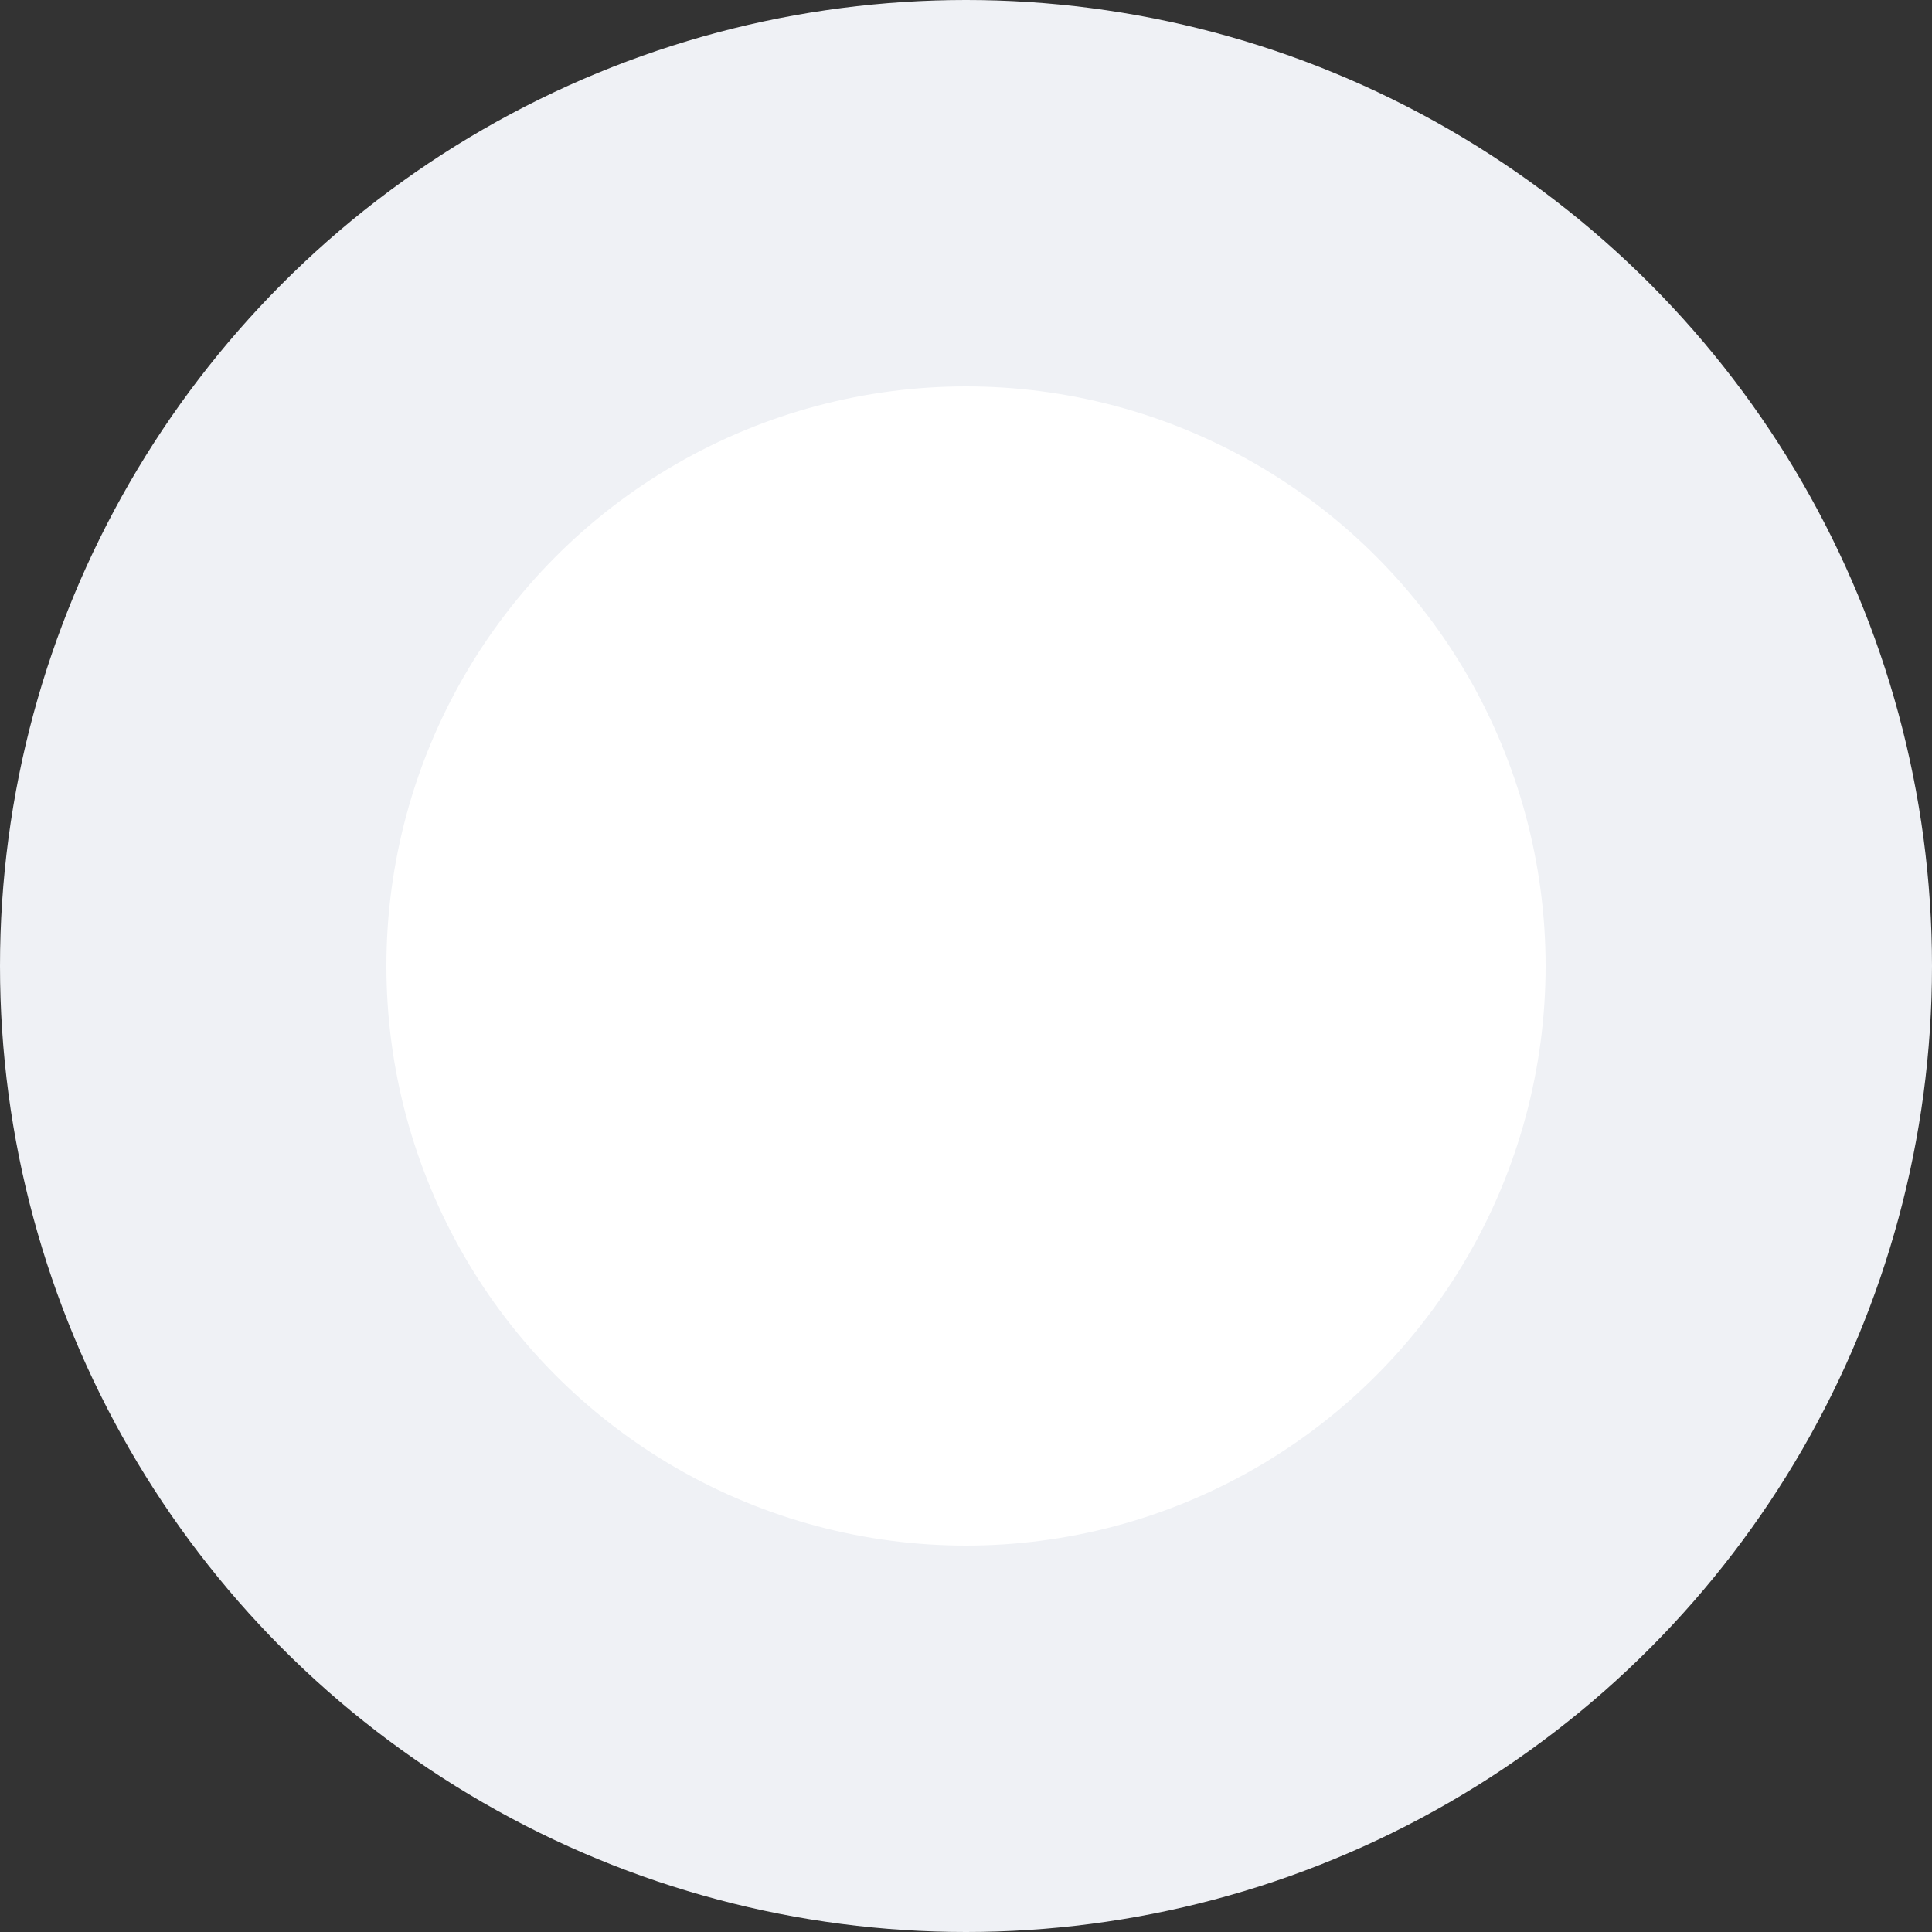
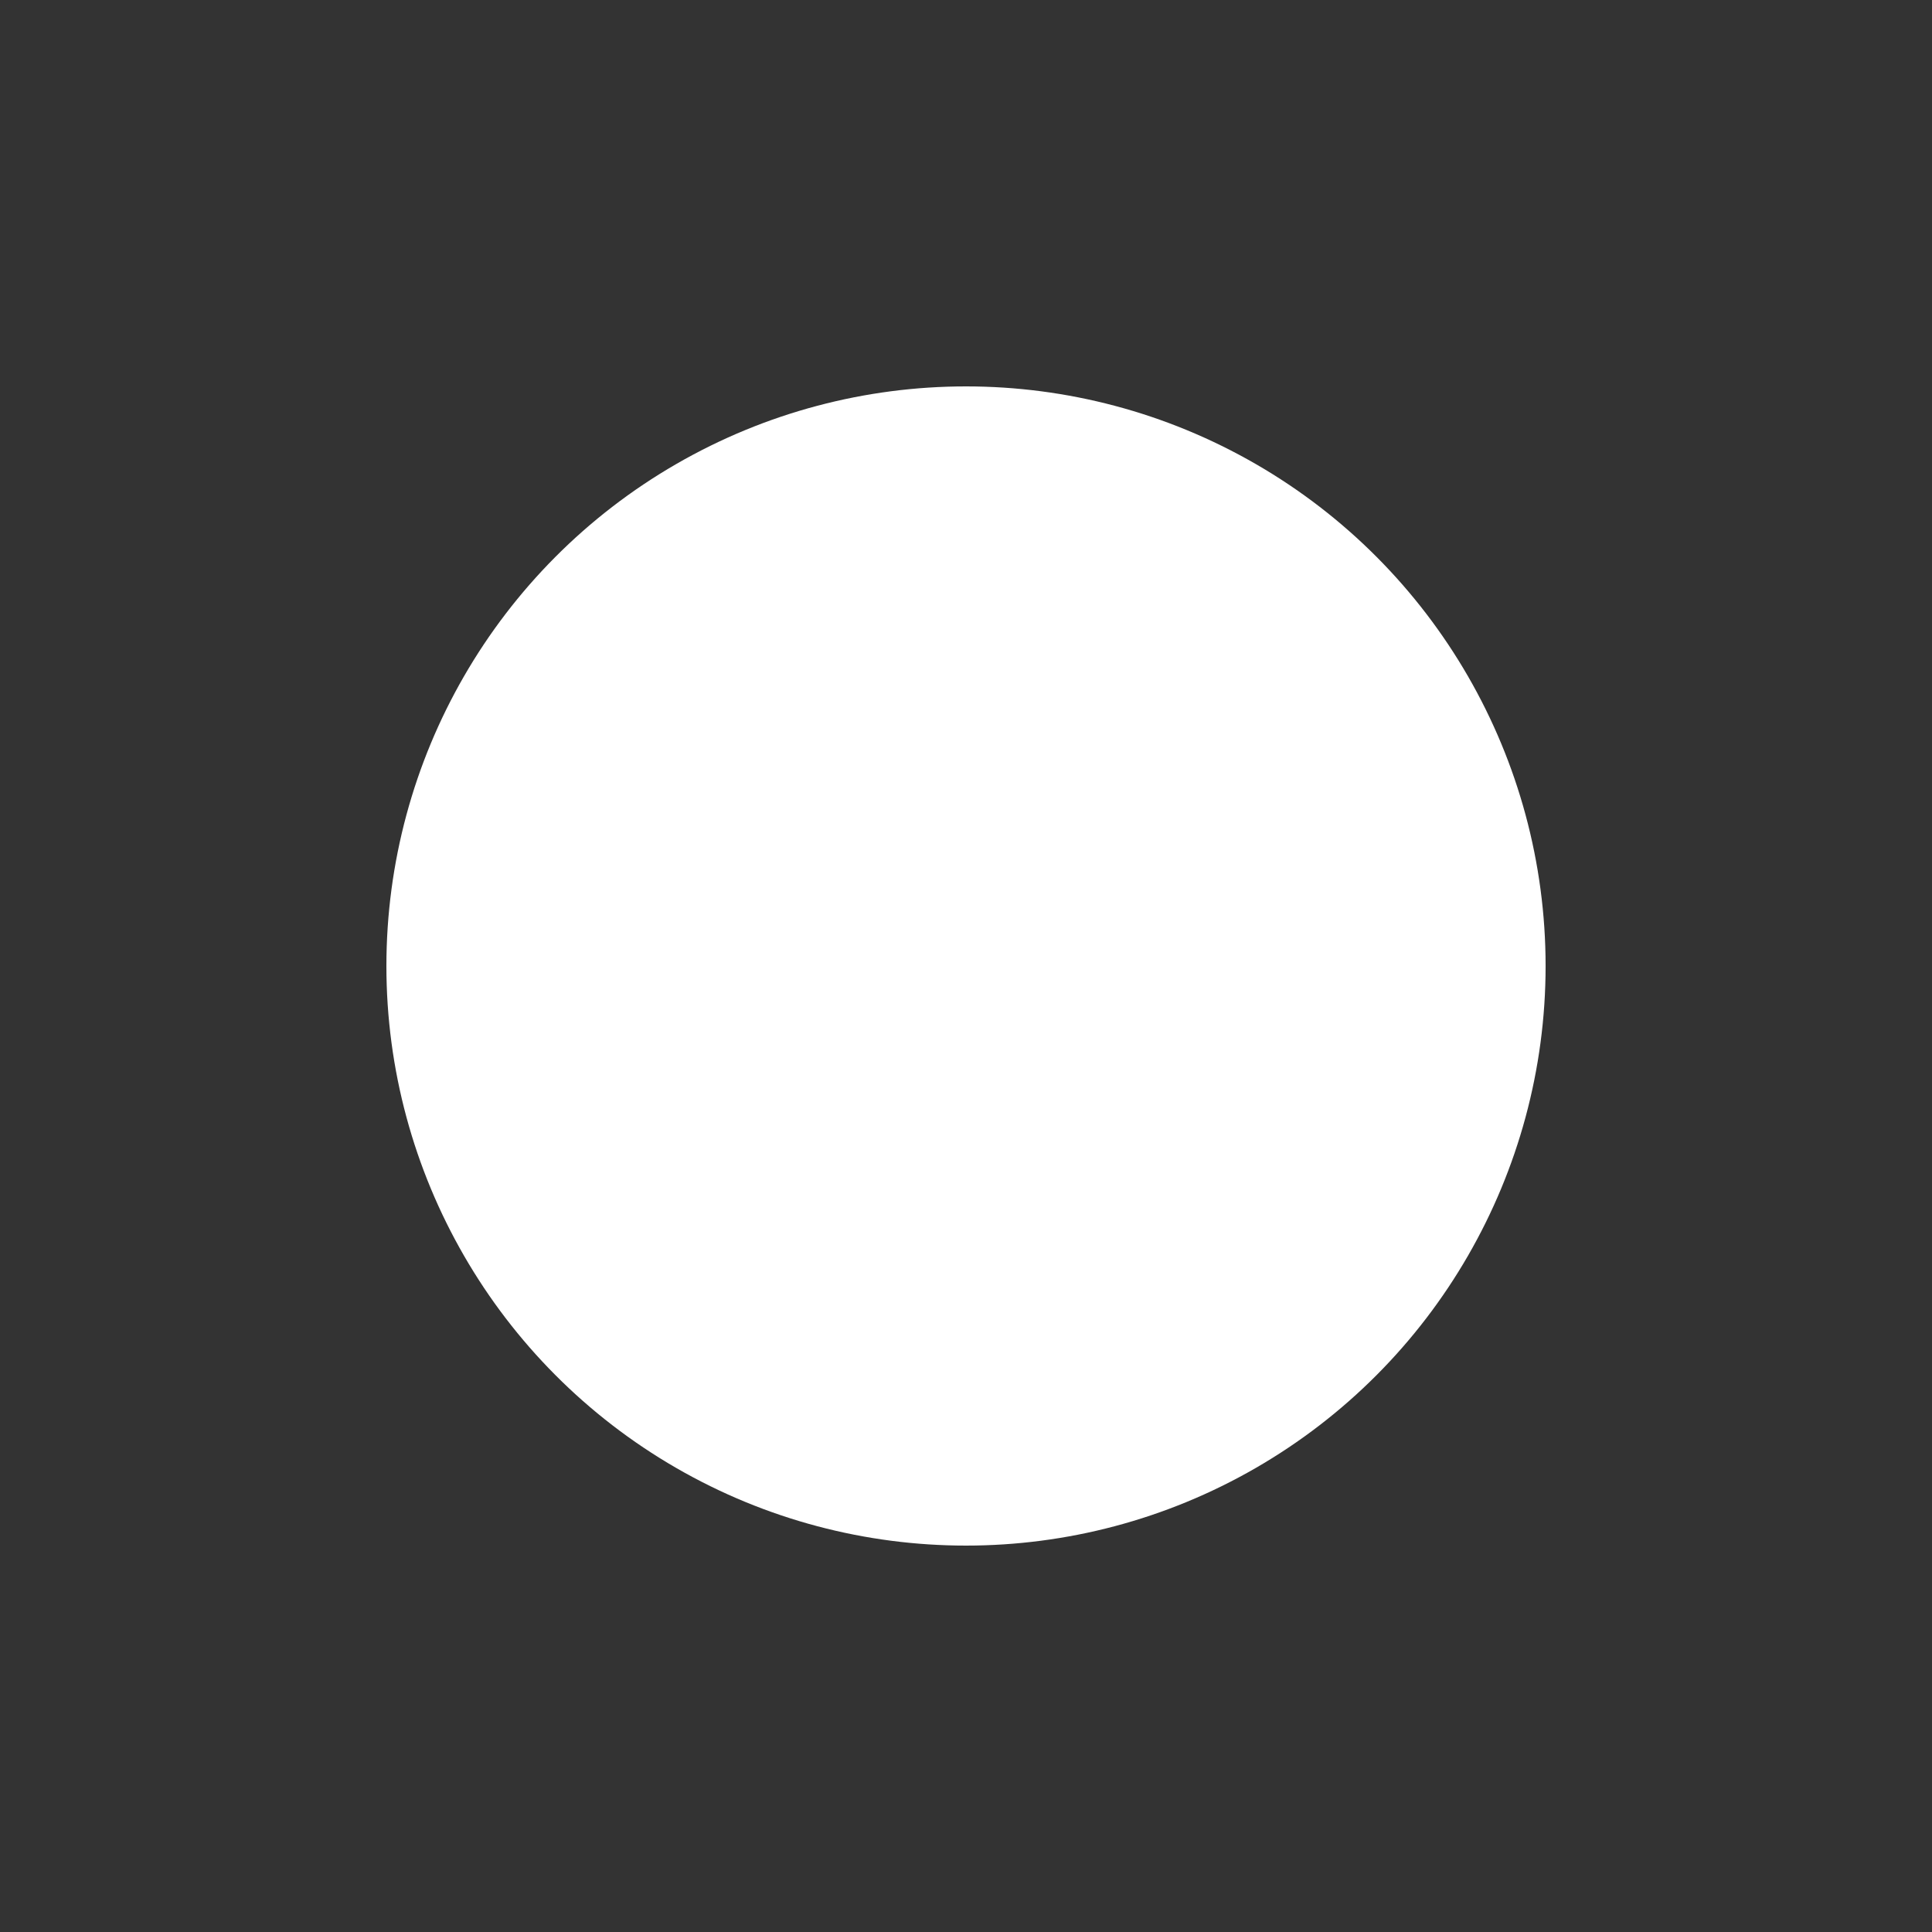
<svg xmlns="http://www.w3.org/2000/svg" width="20" height="20" viewBox="0 0 20 20">
  <rect x="0" y="0" width="20" height="20" fill="#333333" stroke="none" />
  <defs>
    <style>
      .cls-1 {
        fill: #eff1f5;
      }

      .cls-2 {
        fill: #fff;
      }
    </style>
  </defs>
  <g id="组_5443" data-name="组 5443" transform="translate(-281 -732)">
-     <circle id="椭圆_184" data-name="椭圆 184" class="cls-1" cx="10" cy="10" r="10" transform="translate(281 732)" />
    <circle id="椭圆_185" data-name="椭圆 185" class="cls-2" cx="6" cy="6" r="6" transform="translate(285 736)" />
  </g>
</svg>